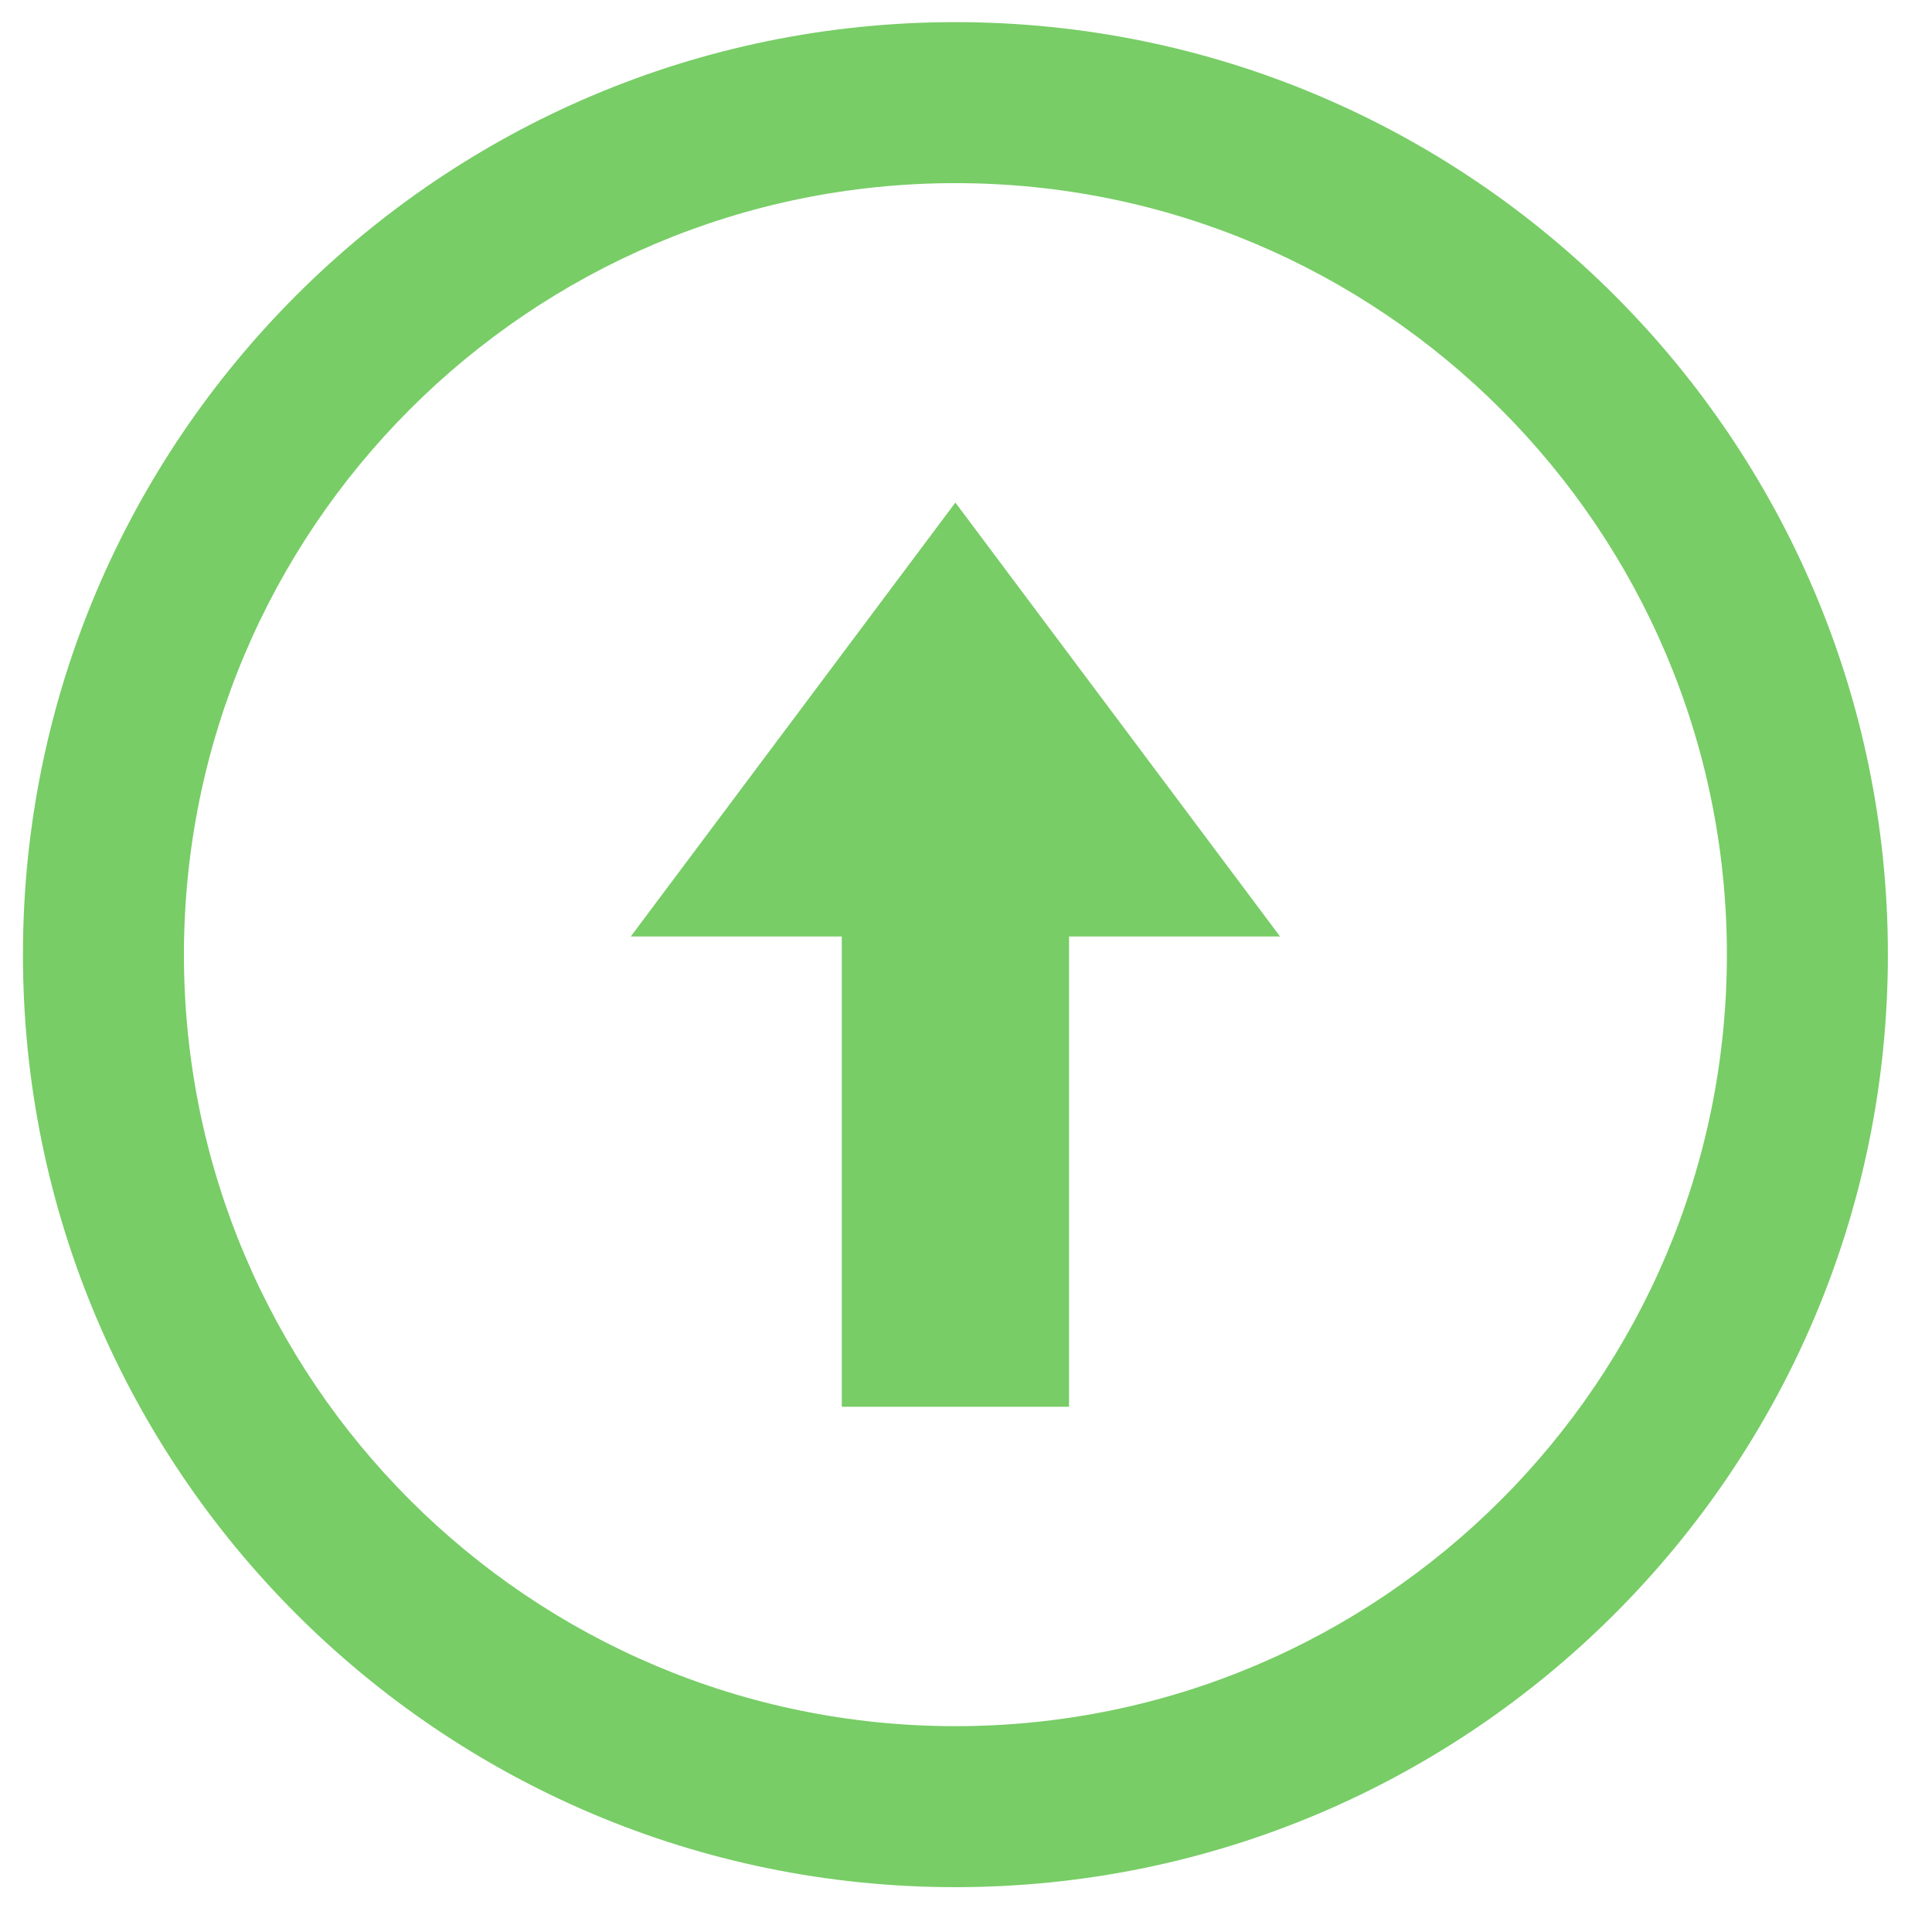
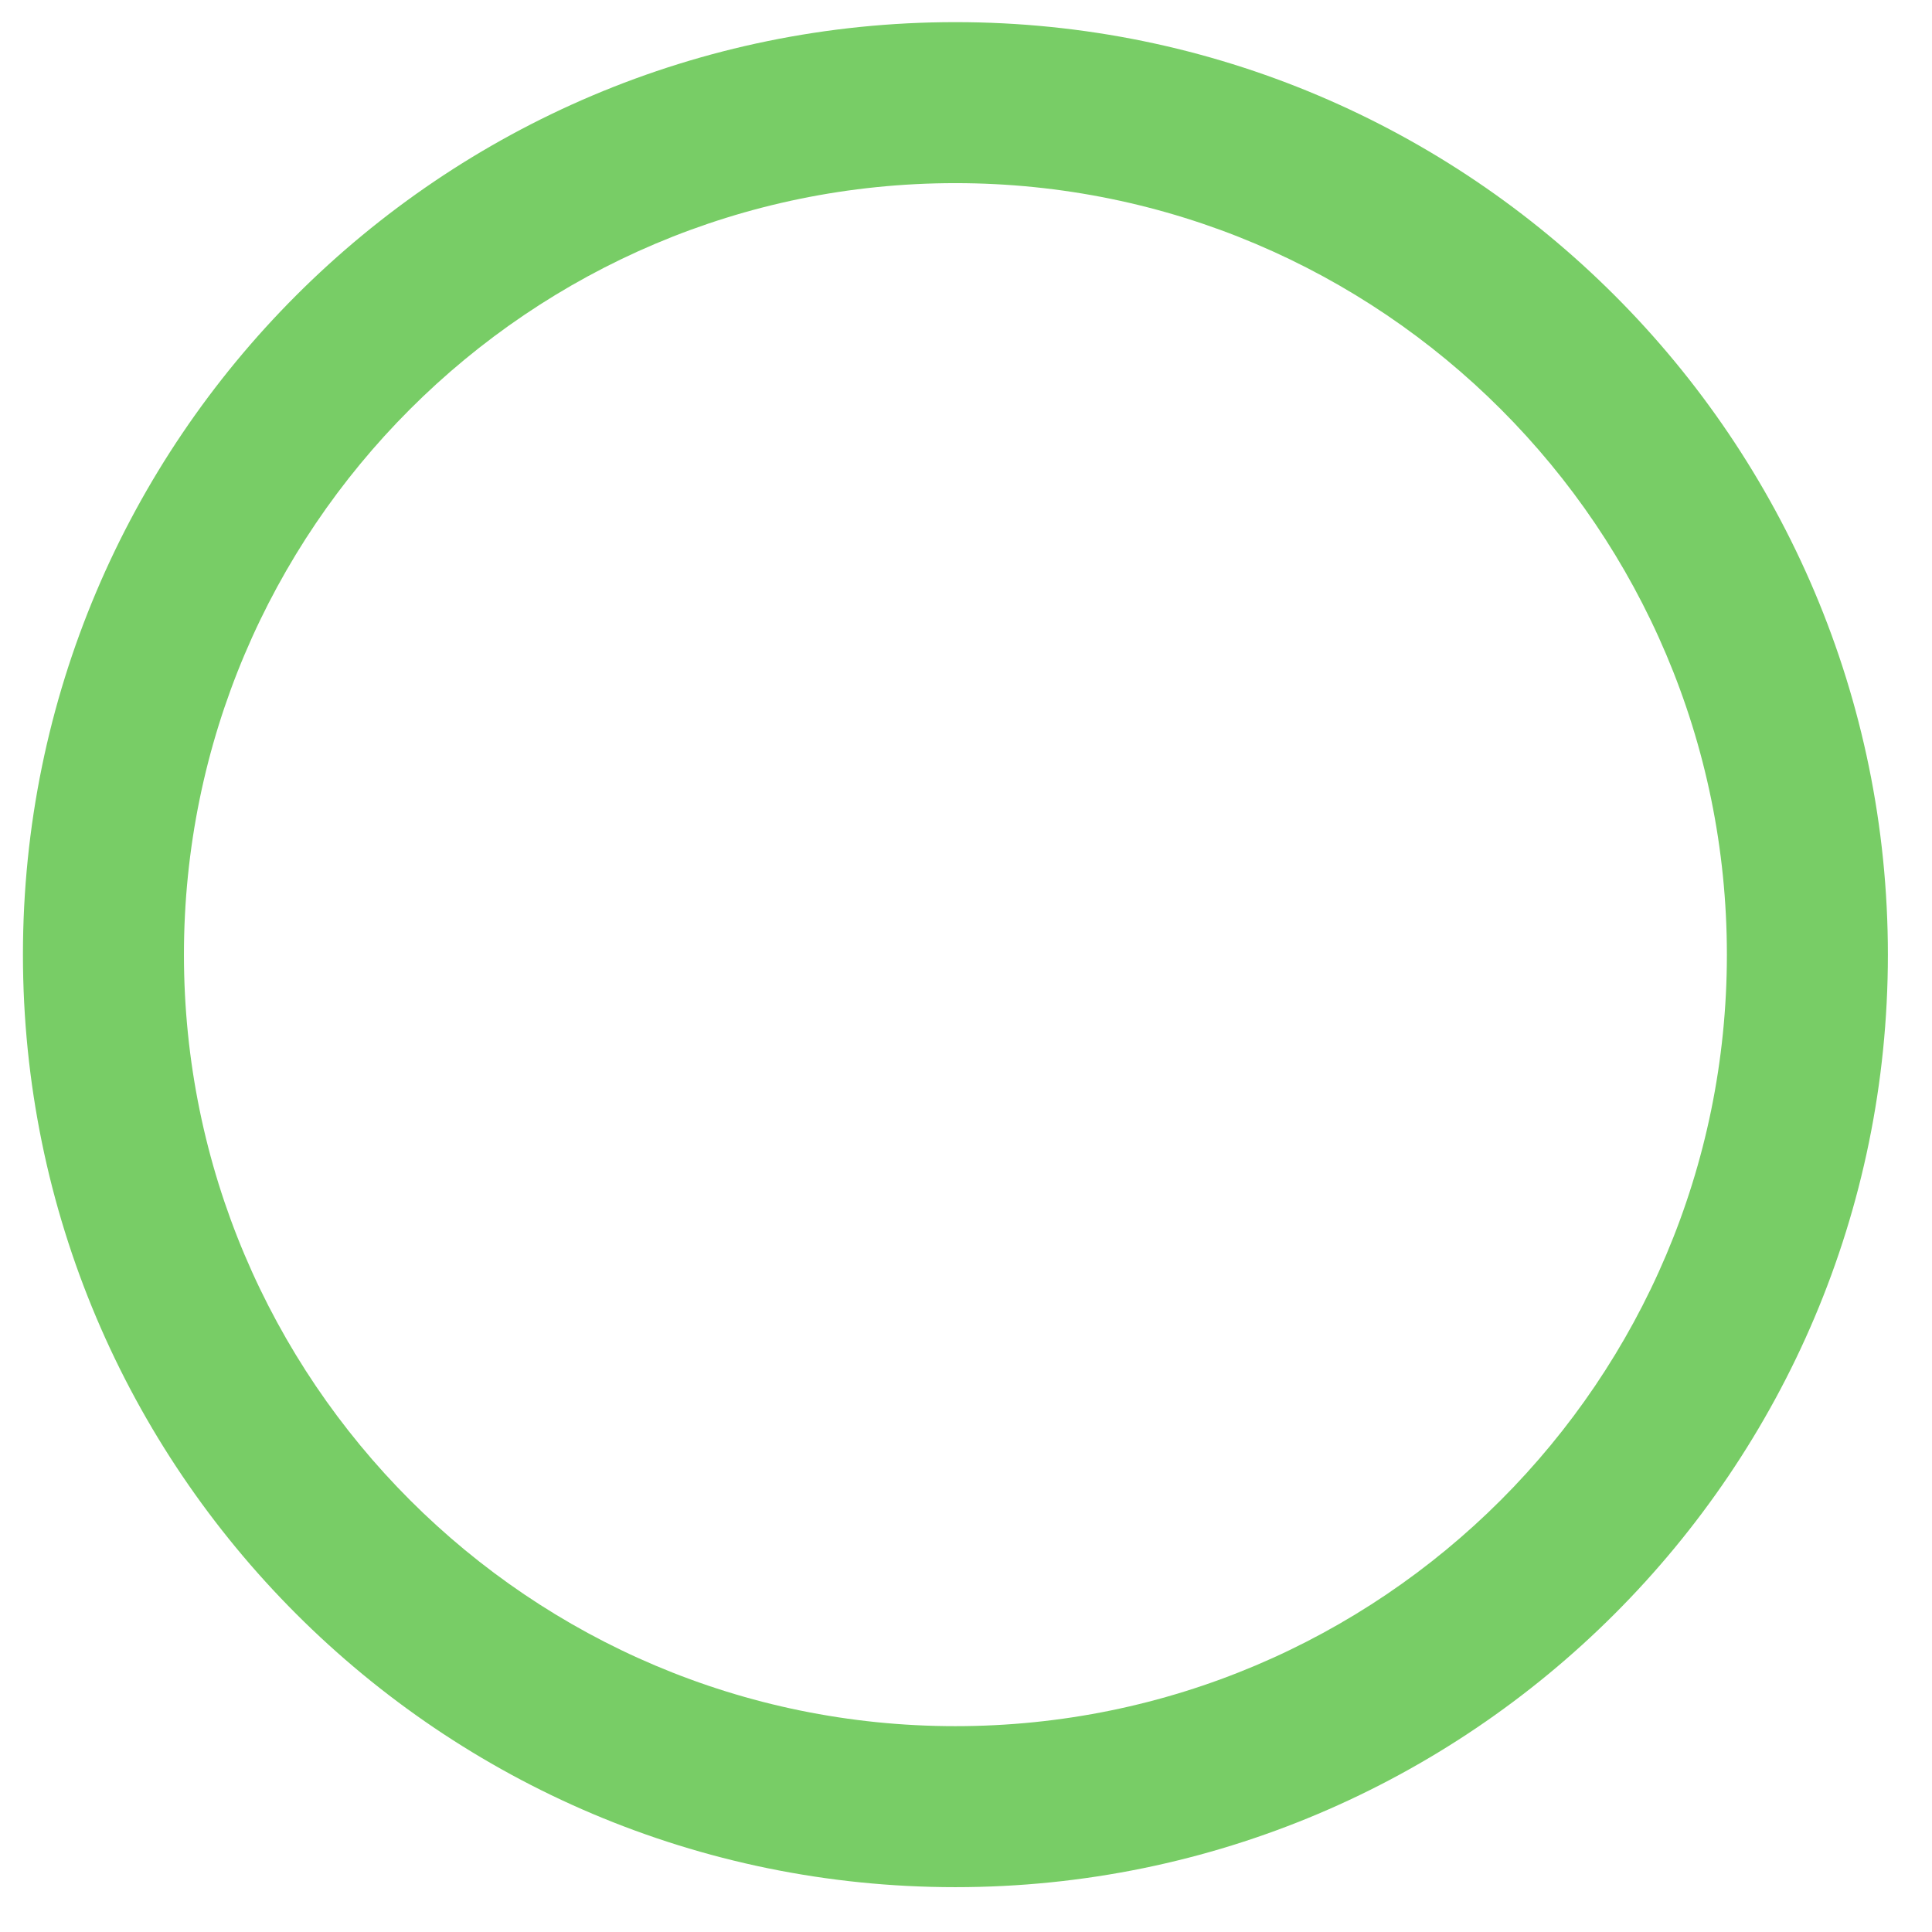
<svg xmlns="http://www.w3.org/2000/svg" width="24" height="24" viewBox="0 0 24 24" fill="none">
-   <path fill-rule="evenodd" clip-rule="evenodd" d="M13.28 17.475H10.457V11.633H7.836L11.868 6.243L15.901 11.633H13.28V17.475Z" fill="#78CD66" />
  <path fill-rule="evenodd" clip-rule="evenodd" d="M0.285 11.859C0.285 18.252 5.475 23.443 11.868 23.443C18.262 23.443 23.452 18.252 23.452 11.859C23.452 5.466 18.262 0.275 11.868 0.275C5.475 0.275 0.285 5.466 0.285 11.859ZM2.285 11.859C2.285 6.57 6.579 2.275 11.868 2.275C17.158 2.275 21.452 6.57 21.452 11.859C21.452 17.149 17.158 21.443 11.868 21.443C6.579 21.443 2.285 17.149 2.285 11.859Z" fill="#78CD66" />
</svg>